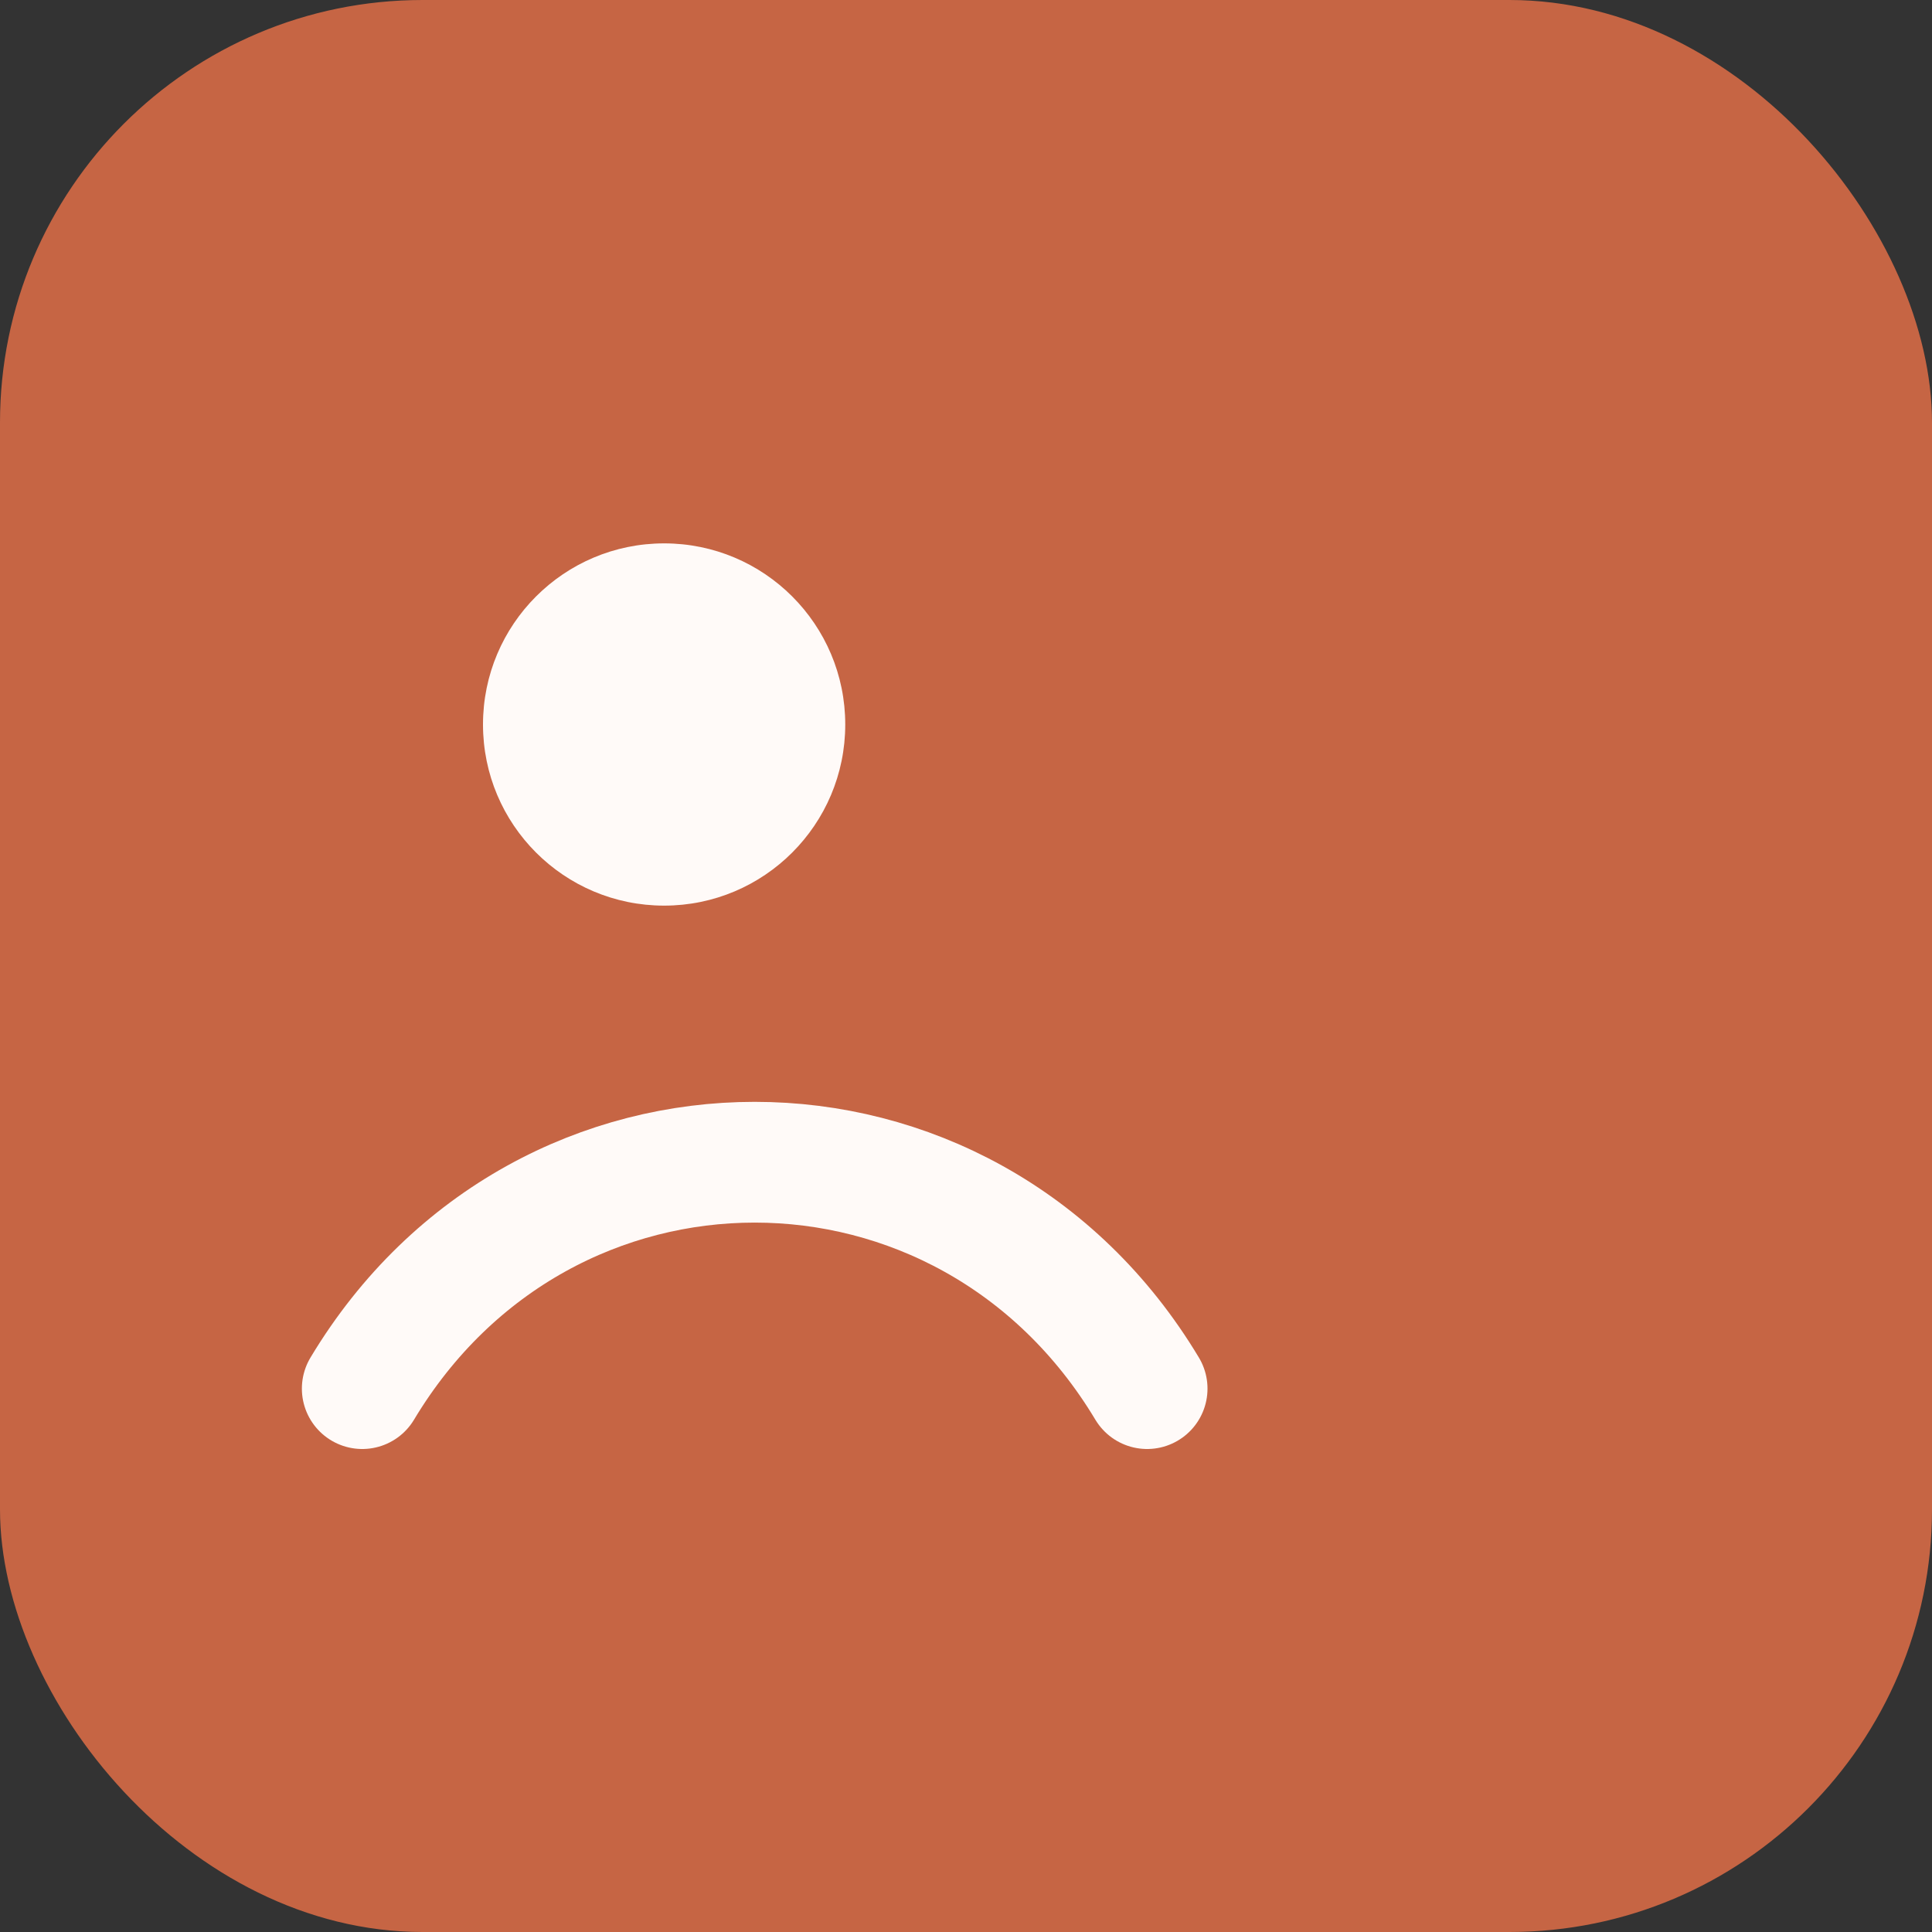
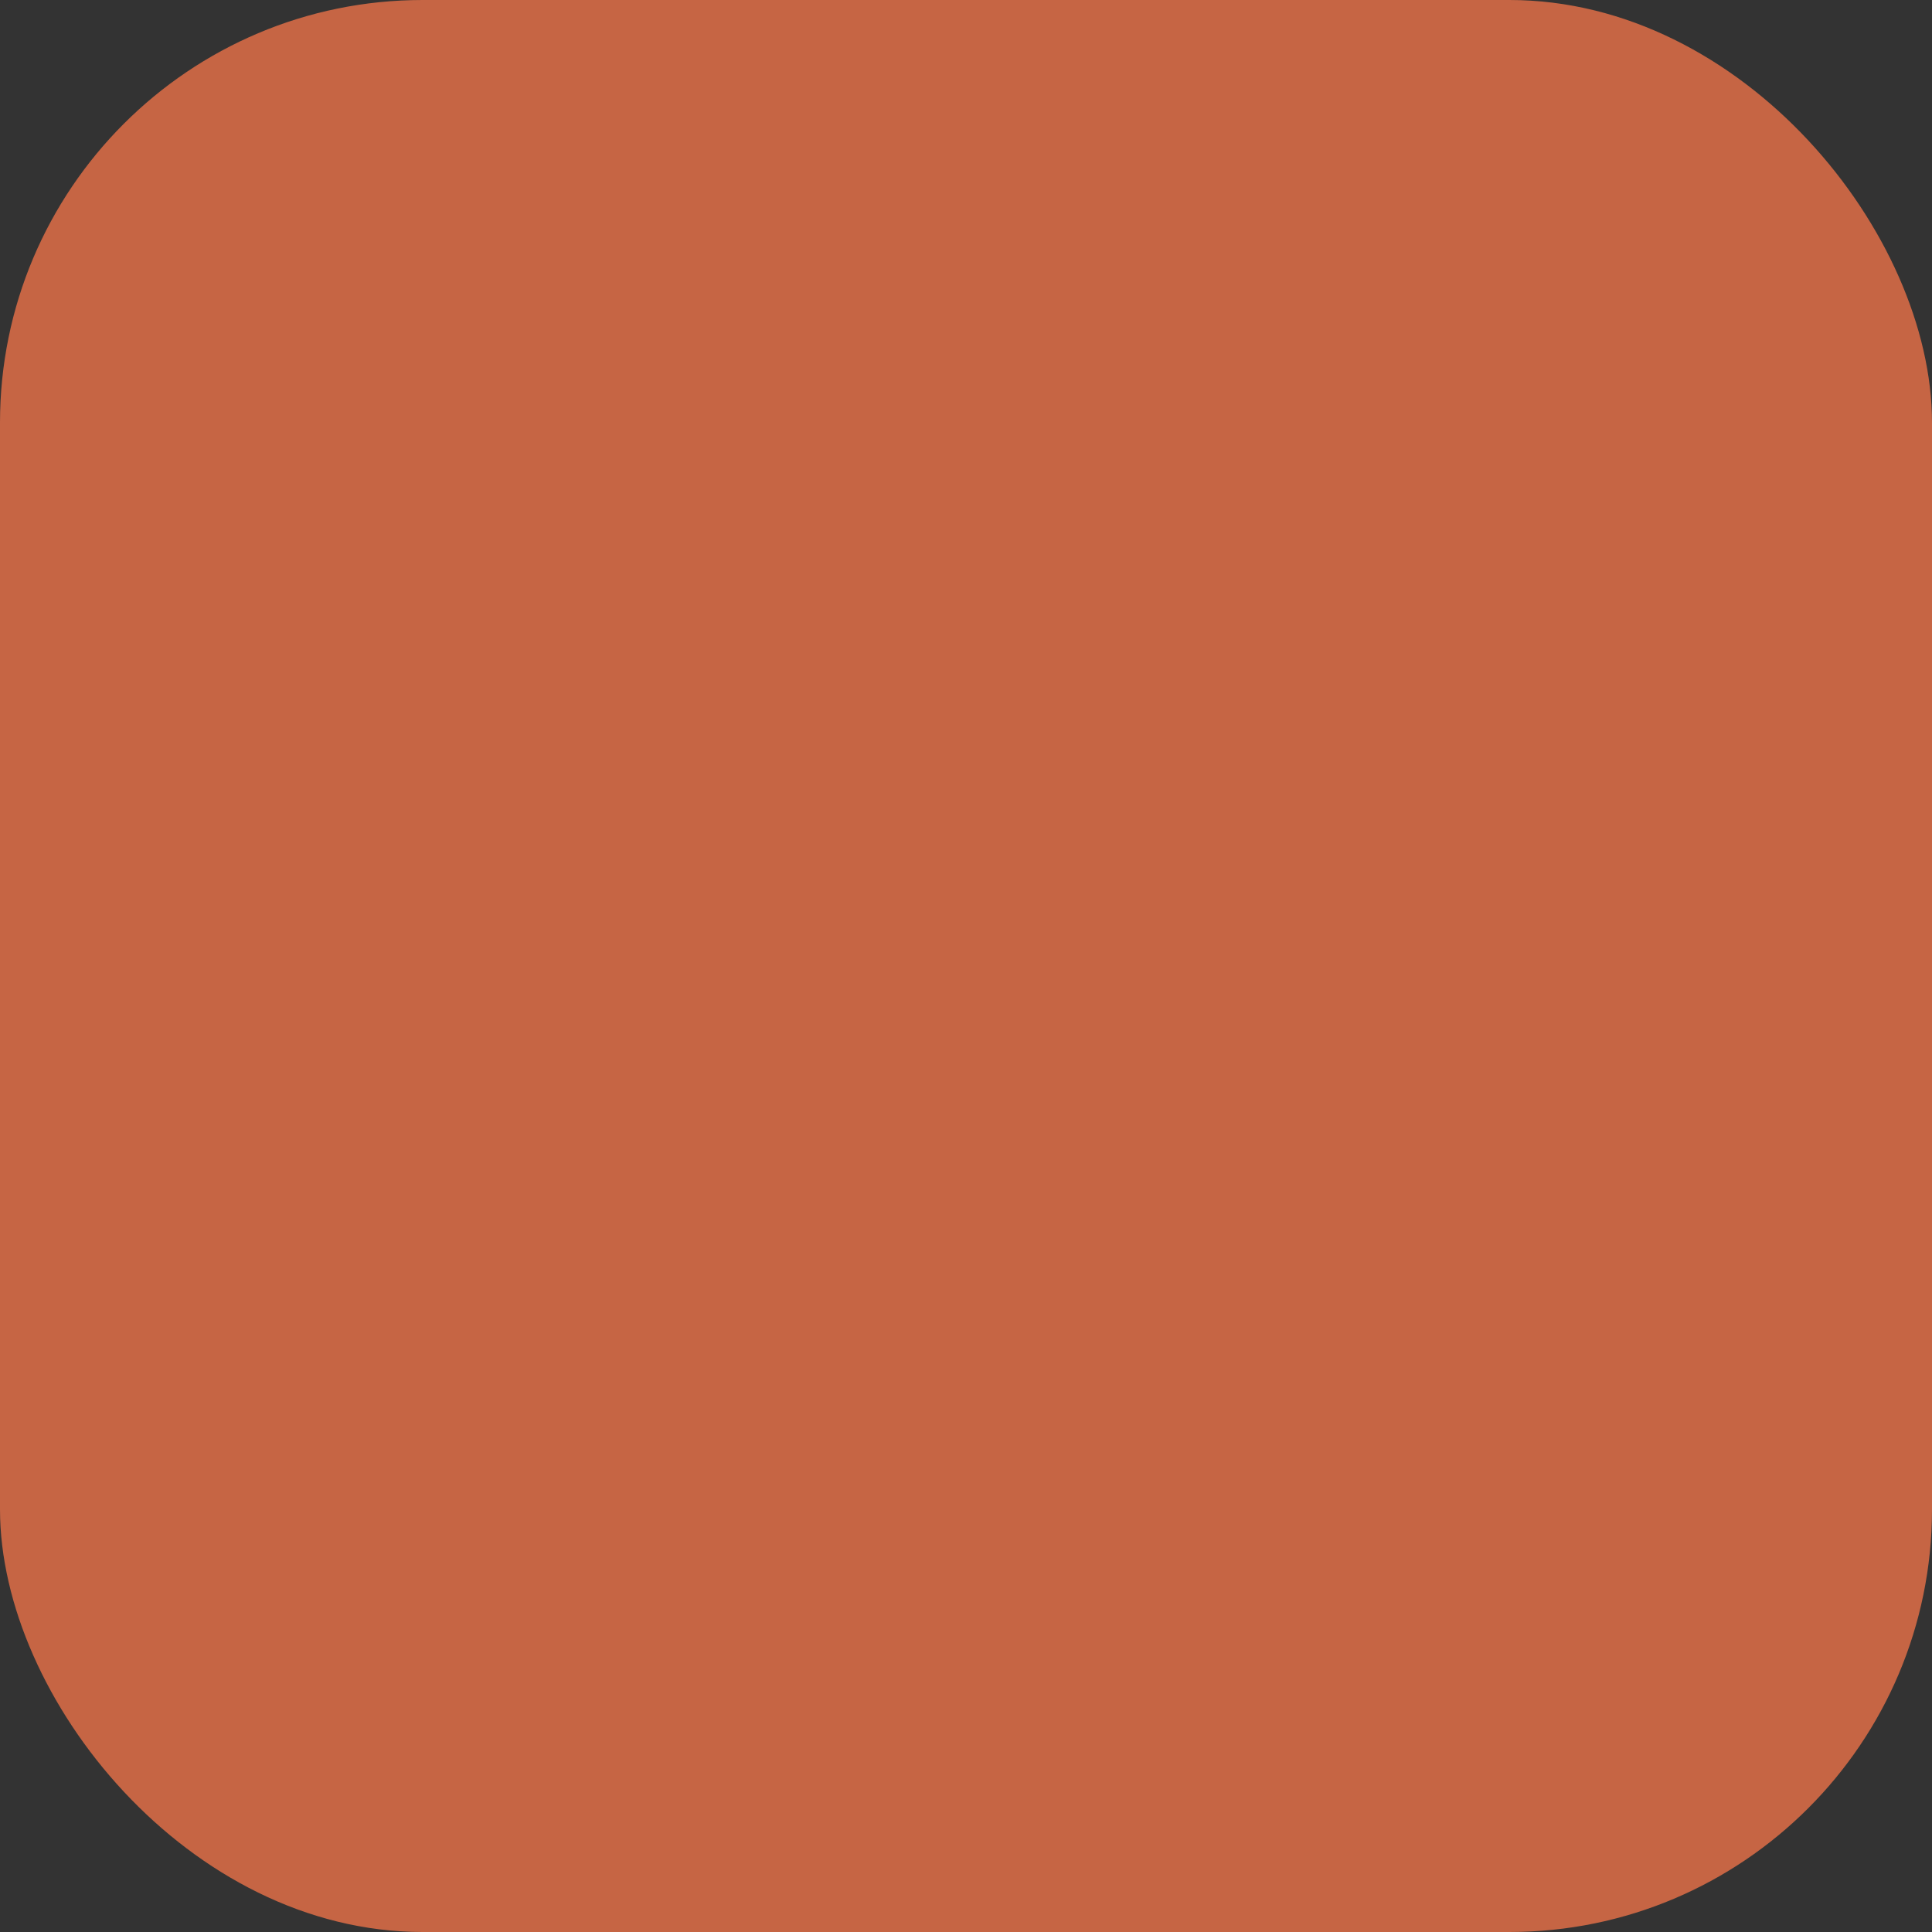
<svg xmlns="http://www.w3.org/2000/svg" viewBox="0 0 64 64">
  <rect x="0" y="0" width="64" height="64" fill="#333333" stroke="none" />
  <rect width="64" height="64" rx="14" fill="#c66544" />
-   <circle cx="22" cy="24" r="6" fill="#fffaf8" />
-   <path d="M12 46c6-10 20-10 26 0" stroke="#fffaf8" stroke-width="4" fill="none" stroke-linecap="round" />
</svg>